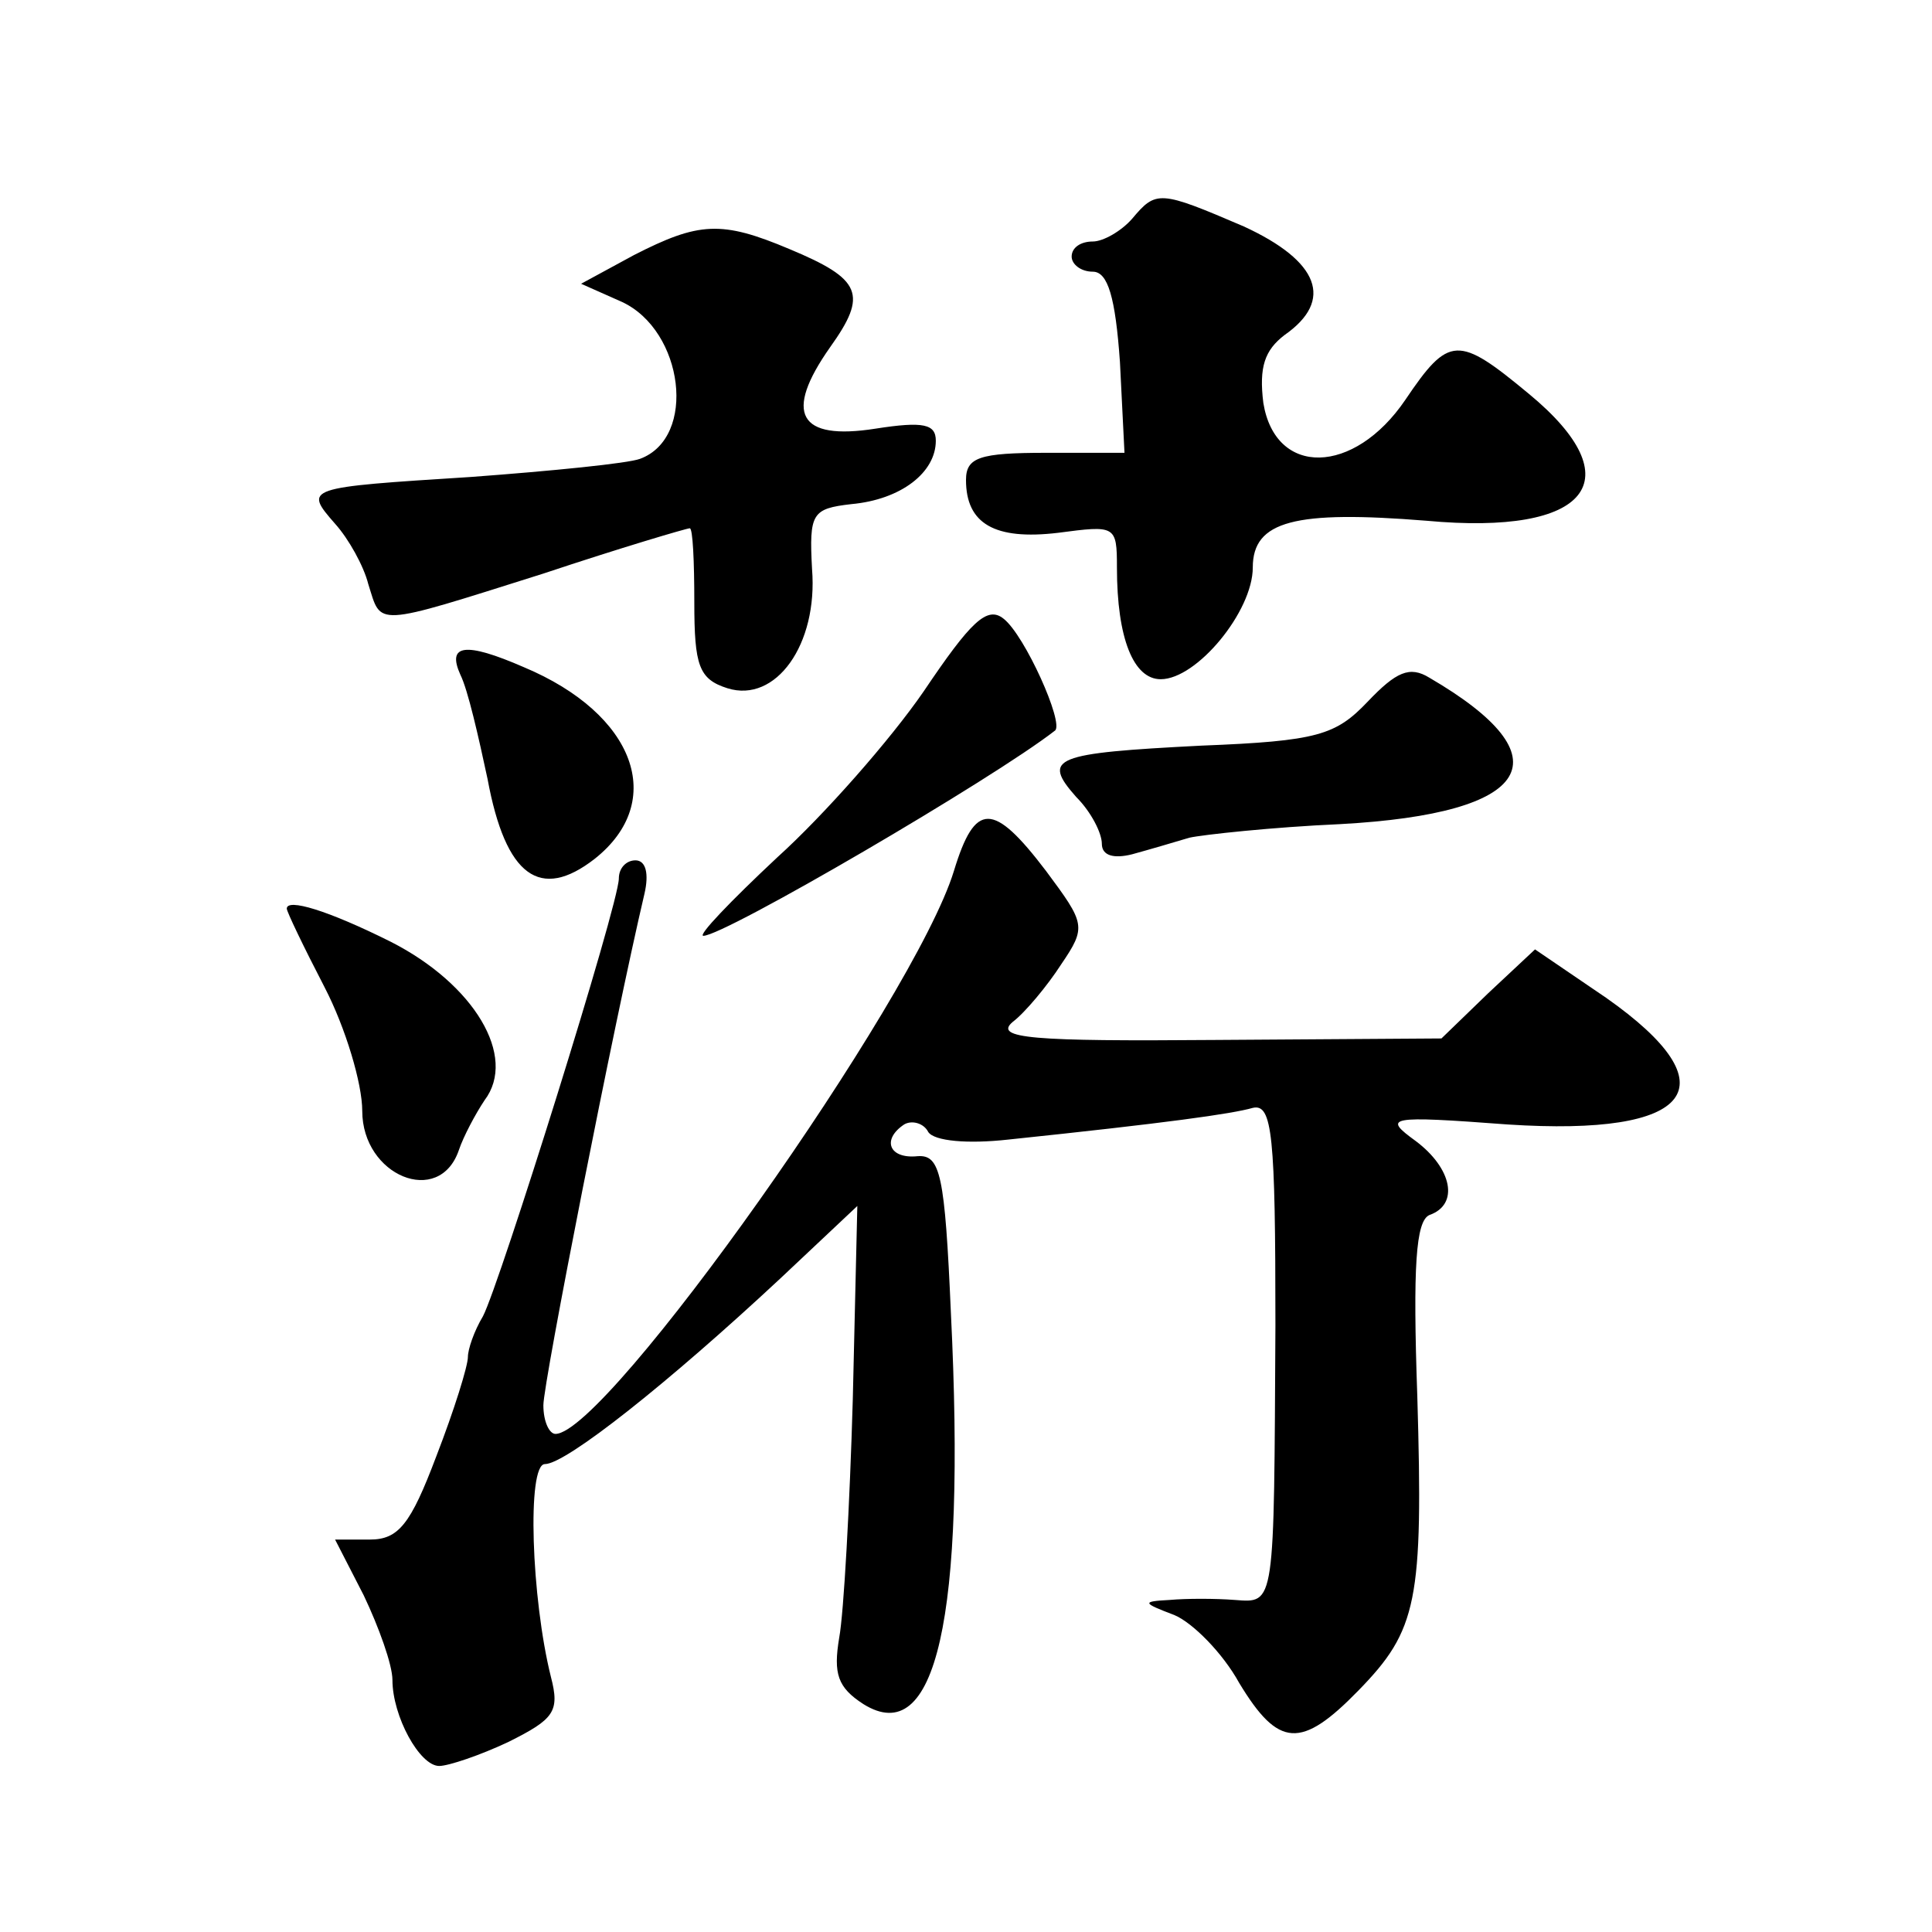
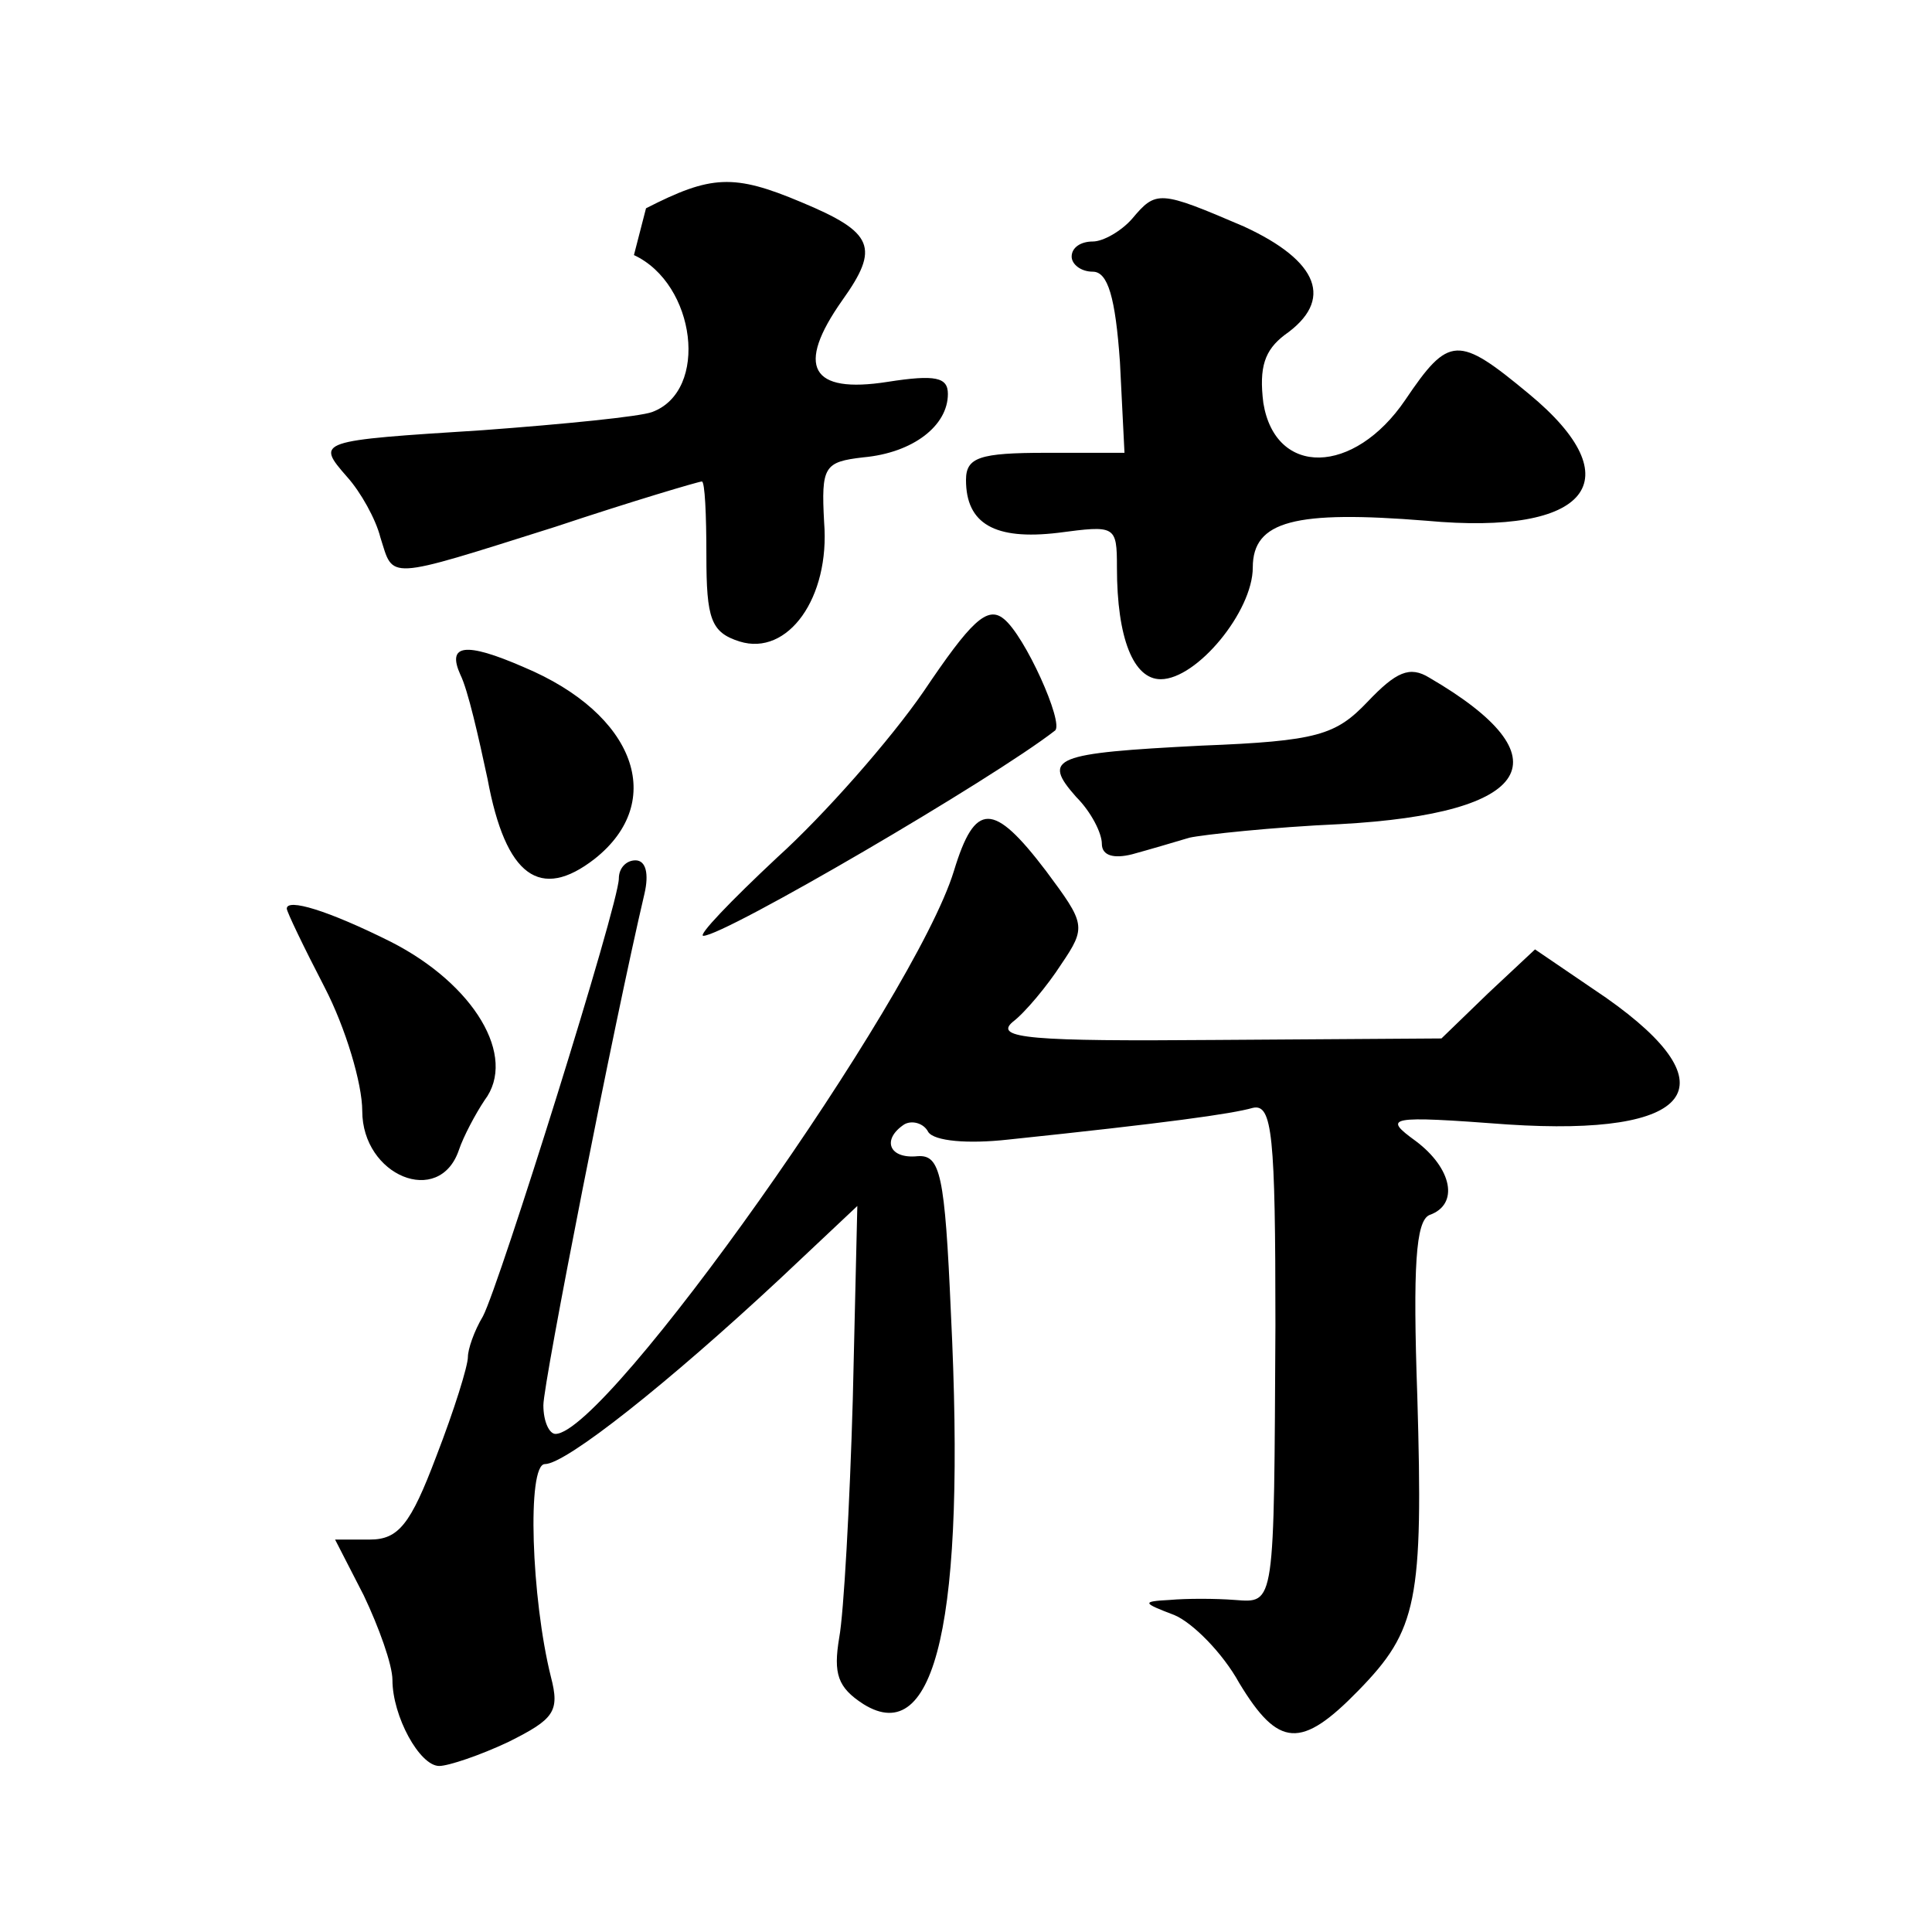
<svg xmlns="http://www.w3.org/2000/svg" version="1.0" width="128pt" height="128pt" viewBox="0 0 128 128" preserveAspectRatio="xMidYMid meet">
  <g transform="translate(0,128) scale(0.1,-0.1)" fill="#0" stroke="none">
-     <path d="M750 1135 c-7 -8 -19 -15 -26 -15 -8 0 -14 -4 -14 -10 0 -5 6 -10 14 -10 10 0 15 -17 18 -60 l3 -60 -52 0 c-44 0 -53 -3 -53 -18 0 -29 19 -40 61 -35 38 5 39 5 39 -23 0 -47 11 -74 29 -74 24 0 61 45 61 74 0 31 28 38 115 31 108 -10 137 27 68 84 -47 39 -53 39 -82 -4 -34 -50 -86 -51 -94 -2 -3 24 1 35 14 45 33 23 23 49 -27 72 -56 24 -58 24 -74 5z M420 1111 l-35 -19 27 -12 c41 -19 50 -90 12 -104 -8 -3 -58 -8 -112 -12 -110 -7 -111 -7 -90 -31 9 -10 19 -28 22 -40 9 -28 2 -29 116 7 51 17 95 30 97 30 2 0 3 -22 3 -49 0 -42 3 -51 22 -57 32 -10 60 29 56 79 -2 37 0 40 26 43 33 3 56 21 56 42 0 11 -8 13 -40 8 -51 -8 -61 10 -30 54 25 35 21 45 -27 65 -45 19 -60 18 -103 -4z M612 822 c-22 -32 -66 -82 -97 -110 -31 -29 -53 -52 -49 -52 14 0 192 104 233 136 6 5 -20 63 -34 74 -11 9 -22 -2 -53 -48z M305 833 c5 -10 12 -41 18 -69 12 -65 35 -81 71 -53 48 38 27 96 -47 127 -39 17 -51 15 -42 -5z M906 815 c-21 -22 -33 -26 -110 -29 -98 -5 -106 -8 -83 -34 10 -10 17 -24 17 -31 0 -8 8 -10 20 -7 11 3 28 8 38 11 9 2 55 7 100 9 128 7 150 44 59 97 -13 8 -22 4 -41 -16z M632 703 c-26 -85 -230 -373 -264 -373 -4 0 -8 8 -8 19 0 15 47 254 67 339 3 13 1 22 -6 22 -6 0 -11 -5 -11 -12 0 -17 -79 -269 -90 -290 -6 -10 -10 -22 -10 -27 0 -6 -9 -35 -21 -66 -17 -45 -25 -55 -44 -55 l-23 0 19 -37 c10 -21 19 -46 19 -56 0 -24 18 -57 31 -57 6 0 27 7 46 16 30 15 34 20 28 43 -13 52 -16 141 -4 141 14 0 82 54 156 123 l51 48 -3 -128 c-2 -70 -6 -142 -9 -158 -4 -24 -1 -33 16 -44 48 -30 68 56 58 259 -4 92 -7 105 -22 104 -19 -2 -24 11 -9 21 5 3 13 1 16 -5 4 -6 26 -8 53 -5 105 11 148 17 162 21 13 3 15 -18 15 -144 -1 -187 0 -184 -27 -182 -13 1 -32 1 -43 0 -19 -1 -18 -2 3 -10 12 -5 32 -25 43 -45 26 -43 41 -44 79 -5 39 40 43 59 39 195 -3 86 -1 116 8 120 20 7 15 31 -9 49 -22 16 -19 17 61 11 123 -8 149 25 65 84 l-47 32 -31 -29 -31 -30 -150 -1 c-121 -1 -147 1 -134 12 8 6 23 24 32 38 17 25 16 27 -10 62 -35 46 -47 46 -61 0z M190 678 c0 -2 11 -25 25 -52 14 -27 25 -64 25 -82 0 -43 51 -64 64 -26 3 9 11 24 17 33 22 29 -7 77 -62 105 -42 21 -69 29 -69 22z" />
+     <path d="M750 1135 c-7 -8 -19 -15 -26 -15 -8 0 -14 -4 -14 -10 0 -5 6 -10 14 -10 10 0 15 -17 18 -60 l3 -60 -52 0 c-44 0 -53 -3 -53 -18 0 -29 19 -40 61 -35 38 5 39 5 39 -23 0 -47 11 -74 29 -74 24 0 61 45 61 74 0 31 28 38 115 31 108 -10 137 27 68 84 -47 39 -53 39 -82 -4 -34 -50 -86 -51 -94 -2 -3 24 1 35 14 45 33 23 23 49 -27 72 -56 24 -58 24 -74 5z M420 1111 c41 -19 50 -90 12 -104 -8 -3 -58 -8 -112 -12 -110 -7 -111 -7 -90 -31 9 -10 19 -28 22 -40 9 -28 2 -29 116 7 51 17 95 30 97 30 2 0 3 -22 3 -49 0 -42 3 -51 22 -57 32 -10 60 29 56 79 -2 37 0 40 26 43 33 3 56 21 56 42 0 11 -8 13 -40 8 -51 -8 -61 10 -30 54 25 35 21 45 -27 65 -45 19 -60 18 -103 -4z M612 822 c-22 -32 -66 -82 -97 -110 -31 -29 -53 -52 -49 -52 14 0 192 104 233 136 6 5 -20 63 -34 74 -11 9 -22 -2 -53 -48z M305 833 c5 -10 12 -41 18 -69 12 -65 35 -81 71 -53 48 38 27 96 -47 127 -39 17 -51 15 -42 -5z M906 815 c-21 -22 -33 -26 -110 -29 -98 -5 -106 -8 -83 -34 10 -10 17 -24 17 -31 0 -8 8 -10 20 -7 11 3 28 8 38 11 9 2 55 7 100 9 128 7 150 44 59 97 -13 8 -22 4 -41 -16z M632 703 c-26 -85 -230 -373 -264 -373 -4 0 -8 8 -8 19 0 15 47 254 67 339 3 13 1 22 -6 22 -6 0 -11 -5 -11 -12 0 -17 -79 -269 -90 -290 -6 -10 -10 -22 -10 -27 0 -6 -9 -35 -21 -66 -17 -45 -25 -55 -44 -55 l-23 0 19 -37 c10 -21 19 -46 19 -56 0 -24 18 -57 31 -57 6 0 27 7 46 16 30 15 34 20 28 43 -13 52 -16 141 -4 141 14 0 82 54 156 123 l51 48 -3 -128 c-2 -70 -6 -142 -9 -158 -4 -24 -1 -33 16 -44 48 -30 68 56 58 259 -4 92 -7 105 -22 104 -19 -2 -24 11 -9 21 5 3 13 1 16 -5 4 -6 26 -8 53 -5 105 11 148 17 162 21 13 3 15 -18 15 -144 -1 -187 0 -184 -27 -182 -13 1 -32 1 -43 0 -19 -1 -18 -2 3 -10 12 -5 32 -25 43 -45 26 -43 41 -44 79 -5 39 40 43 59 39 195 -3 86 -1 116 8 120 20 7 15 31 -9 49 -22 16 -19 17 61 11 123 -8 149 25 65 84 l-47 32 -31 -29 -31 -30 -150 -1 c-121 -1 -147 1 -134 12 8 6 23 24 32 38 17 25 16 27 -10 62 -35 46 -47 46 -61 0z M190 678 c0 -2 11 -25 25 -52 14 -27 25 -64 25 -82 0 -43 51 -64 64 -26 3 9 11 24 17 33 22 29 -7 77 -62 105 -42 21 -69 29 -69 22z" />
  </g>
</svg>